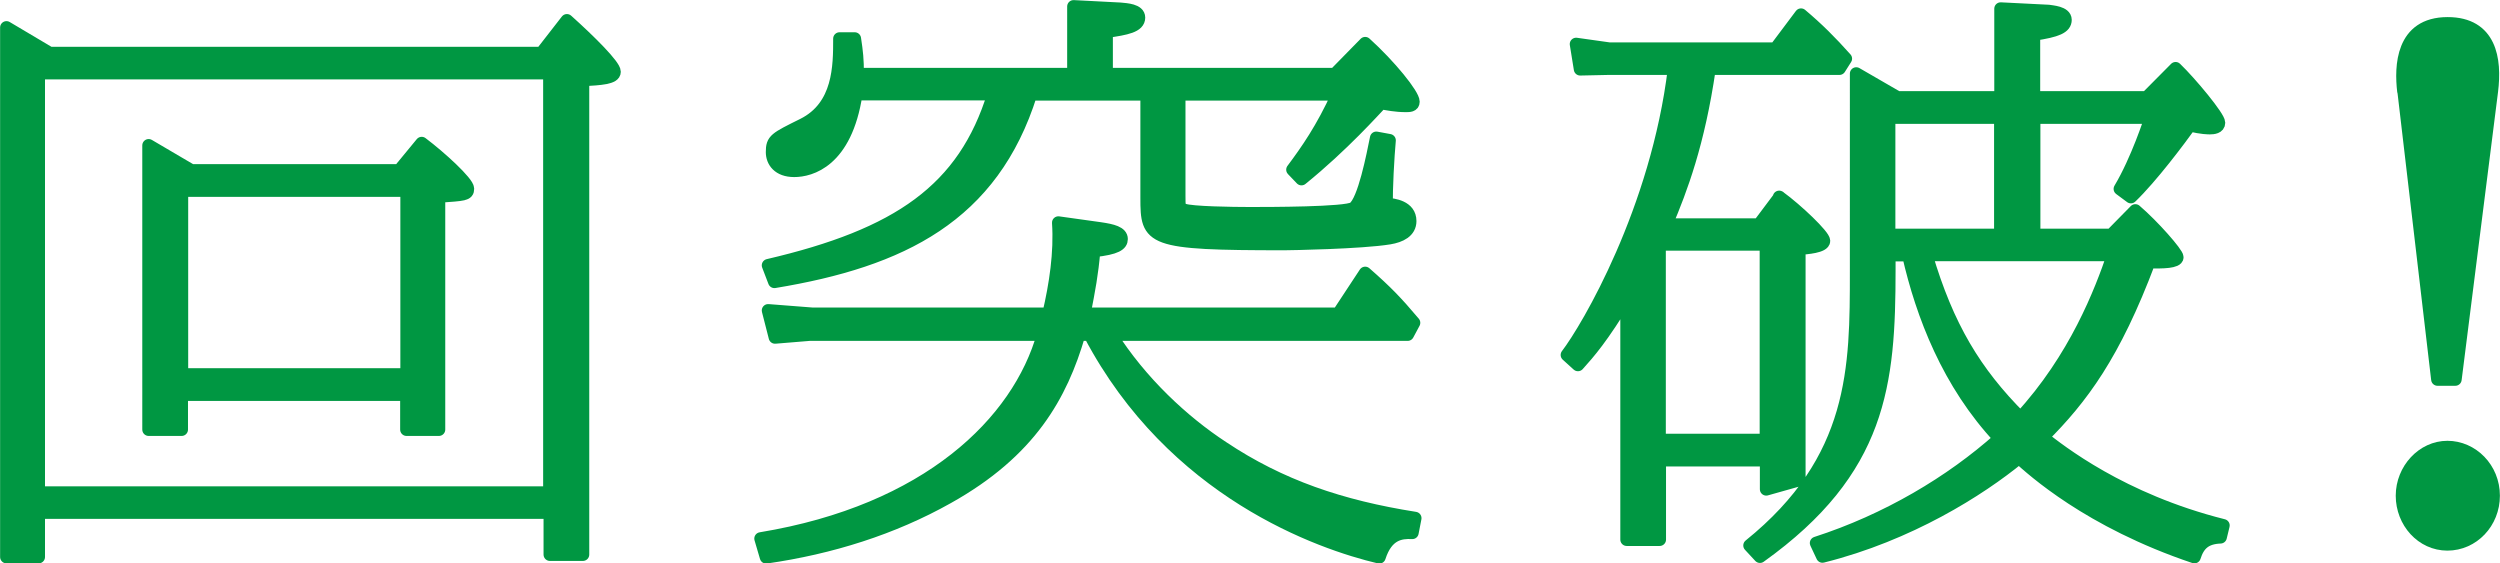
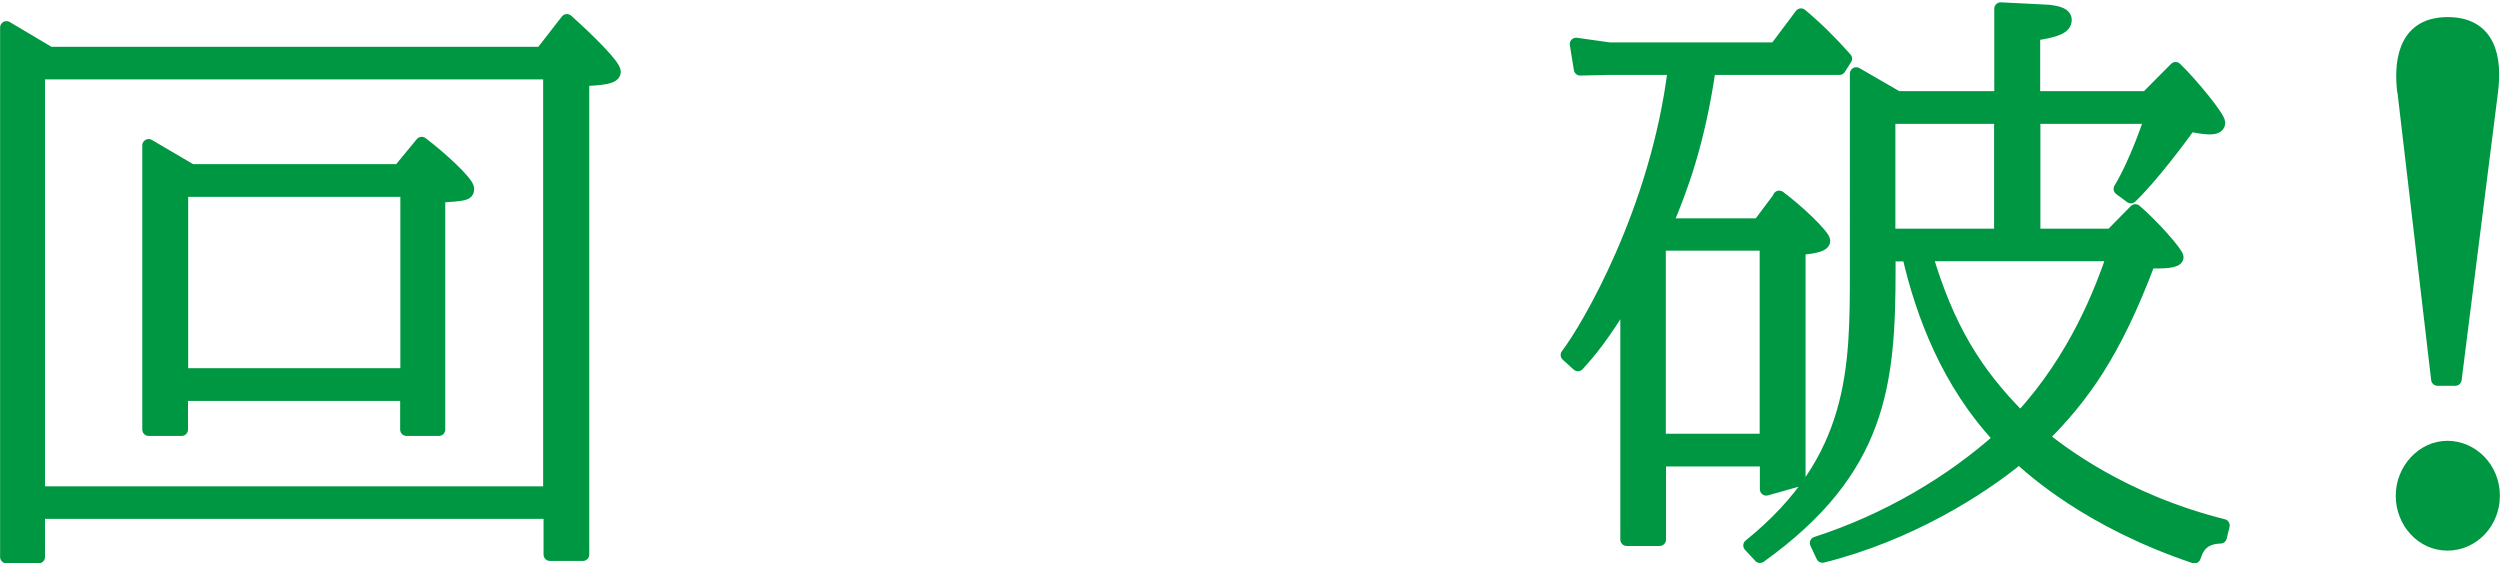
<svg xmlns="http://www.w3.org/2000/svg" id="_レイヤー_2" data-name="レイヤー 2" viewBox="0 0 123.61 27.86">
  <defs>
    <style>
      .cls-1 {
        fill: #009742;
        stroke: #009742;
        stroke-linecap: round;
        stroke-linejoin: round;
        stroke-width: .63px;
      }
    </style>
  </defs>
  <g id="title">
    <g>
      <path class="cls-1" d="M26.77,2.63l1.26-1.62c1.16,1.04,2.35,2.23,2.35,2.54s-.68.35-1.56.4v23.47h-1.63v-2.08H1.91v2.2H.32V1.36l2.14,1.27h24.31ZM1.91,24.36h25.26V3.61H1.91v20.75ZM19.73,8.44l1.12-1.36c.92.69,2.28,1.94,2.28,2.25,0,.29-.17.29-1.43.38v11.53h-1.6v-1.73h-11.12v1.73h-1.63V7.19l2.11,1.24h10.27ZM8.99,18.52h11.12v-9.1h-11.12v9.1Z" />
-       <path class="cls-1" d="M66.17,15.52l1.33-2.02c1.05.92,1.53,1.42,2.41,2.46l-.31.58h-14.69c1.5,2.37,3.6,4.31,5.54,5.58,2.86,1.91,5.85,2.92,9.52,3.5l-.14.72c-.58-.03-1.26.06-1.63,1.21-2.92-.69-10.2-3.21-14.31-11.01h-.54c-.88,3.01-2.41,5.78-6.49,8.06-2.72,1.53-5.78,2.49-8.98,2.95l-.27-.92c8.26-1.36,12.75-5.75,13.97-10.09h-11.56l-1.7.14-.34-1.33,2.18.17h11.69c.34-1.45.58-3.03.48-4.51l2.07.29c.61.09,1.05.2,1.05.52,0,.26-.24.46-1.36.58-.1,1.16-.24,1.88-.48,3.12h12.54ZM50.97,4.65c-1.9,6.04-6.39,8.24-12.68,9.28l-.31-.81c6.43-1.5,9.69-3.73,11.15-8.47h-6.8c-.51,3.35-2.28,3.79-3.06,3.79s-1.09-.46-1.09-.92c0-.61.14-.67,1.53-1.36,1.8-.9,1.8-2.89,1.8-4.25h.75c.1.67.14,1.01.14,1.76h10.68V.32l2.31.12c.31.03.92.06.92.43,0,.43-.61.55-1.6.69v2.11h11.29l1.5-1.53c1.22,1.1,2.38,2.54,2.38,2.89,0,.2-.2.2-.37.2-.51,0-.92-.09-1.22-.14-.31.32-1.9,2.11-3.94,3.76l-.44-.46c.71-.95,1.46-2.02,2.24-3.73h-7.85v5.03c0,.52,0,.61.24.69.37.14,2.41.17,3.26.17.92,0,4.76,0,5.13-.26.51-.35.95-2.63,1.12-3.47l.65.12c-.07.75-.17,2.49-.14,3.15.34.03,1.16.12,1.16.84,0,.52-.48.75-1.02.84-1.39.23-4.96.29-5.2.29-6.7,0-6.8-.2-6.8-2.28v-5.12h-5.71Z" />
      <path class="cls-1" d="M87.97,9.74c.88.64,2.21,1.91,2.21,2.17,0,.29-.85.35-1.22.38v11.44l-1.63.46v-1.44h-5.27v3.93h-1.63v-11.99c-1.22,2.02-1.87,2.75-2.41,3.35l-.54-.49c1.02-1.33,4.45-7.17,5.3-14.16h-3.26l-1.39.03-.2-1.24,1.63.23h8.23l1.26-1.68c.82.69,1.46,1.33,2.21,2.17l-.31.49h-6.43c-.54,3.7-1.39,5.95-2.14,7.72h4.59l1.02-1.36ZM82.05,12.08v9.68h5.27v-9.68h-5.27ZM104.39,11.62l1.19-1.21c.88.75,2.07,2.11,2.07,2.31,0,.23-.71.26-1.39.23-1.73,4.6-3.33,6.73-5.27,8.67.82.64,3.88,3.09,8.94,4.36l-.14.58c-.75.03-1.09.35-1.29.98-5.24-1.76-8.02-4.33-8.67-4.91-1.94,1.59-5.44,3.81-9.72,4.88l-.31-.66c3.5-1.13,6.66-3.01,9.08-5.17-2.55-2.72-3.84-6.1-4.52-9.07h-.95v.72c0,5.66-.41,9.91-6.39,14.19l-.51-.55c5.27-4.25,5.27-8.79,5.27-13.55V3.64l2.04,1.18h5.1V.43l2.38.12c.14.03.82.06.82.43s-.41.55-1.56.72v3.12h5.58l1.43-1.44c.75.72,2.14,2.4,2.14,2.69,0,.23-.27.26-.44.26-.07,0-.41,0-.99-.14-.54.75-1.9,2.57-2.92,3.55l-.54-.4c.85-1.42,1.5-3.44,1.53-3.53h-5.78v5.81h3.84ZM98.91,5.81h-5.51v5.81h5.51v-5.81ZM95.24,12.6c1.05,3.55,2.41,5.81,4.66,8.06,2.72-2.95,3.98-6.27,4.59-8.06h-9.25Z" />
      <path class="cls-1" d="M123.29,24.51c0,1.33-1.02,2.4-2.28,2.4s-2.24-1.1-2.24-2.4,1.02-2.4,2.24-2.4,2.28,1.04,2.28,2.4ZM118.84,4.51c-.14-1.21-.1-3.35,2.18-3.35,2.11,0,2.38,1.76,2.18,3.35l-1.8,14.25h-.88l-1.67-14.25Z" />
    </g>
  </g>
</svg>